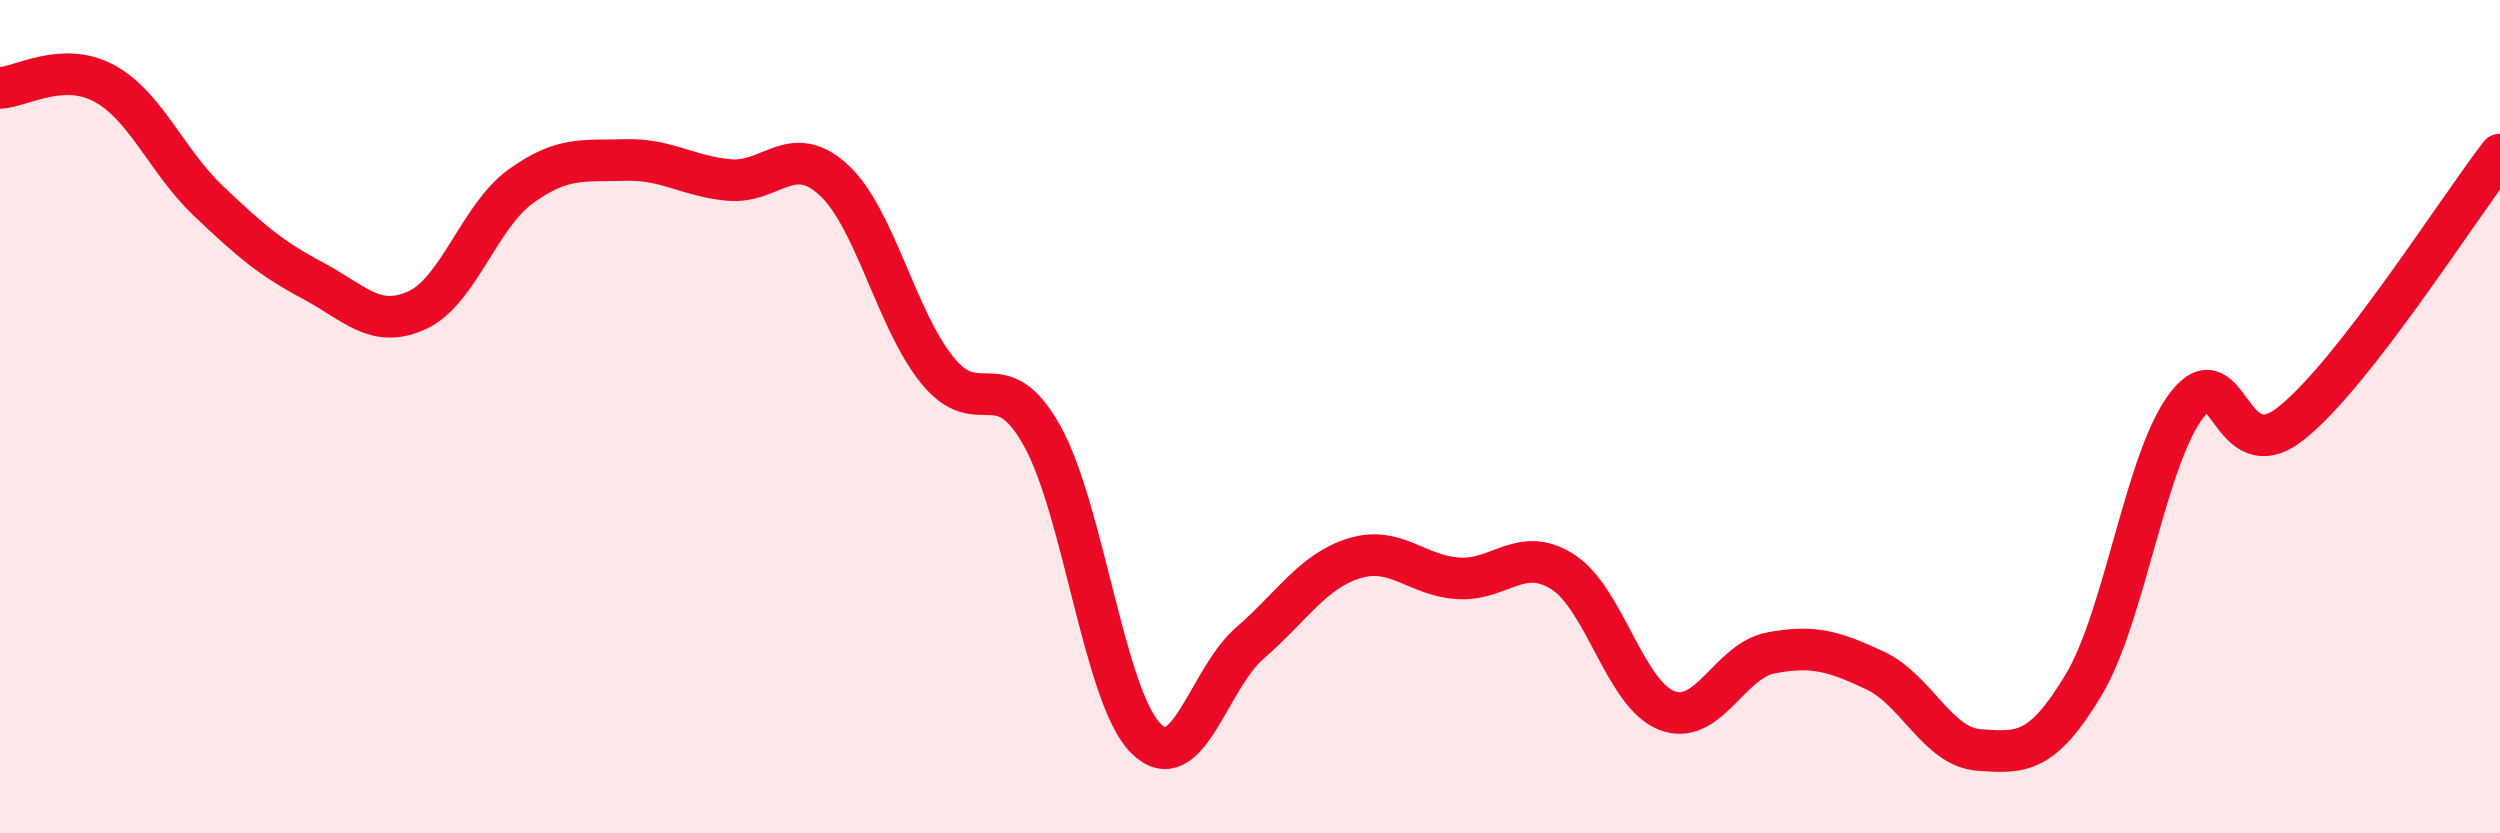
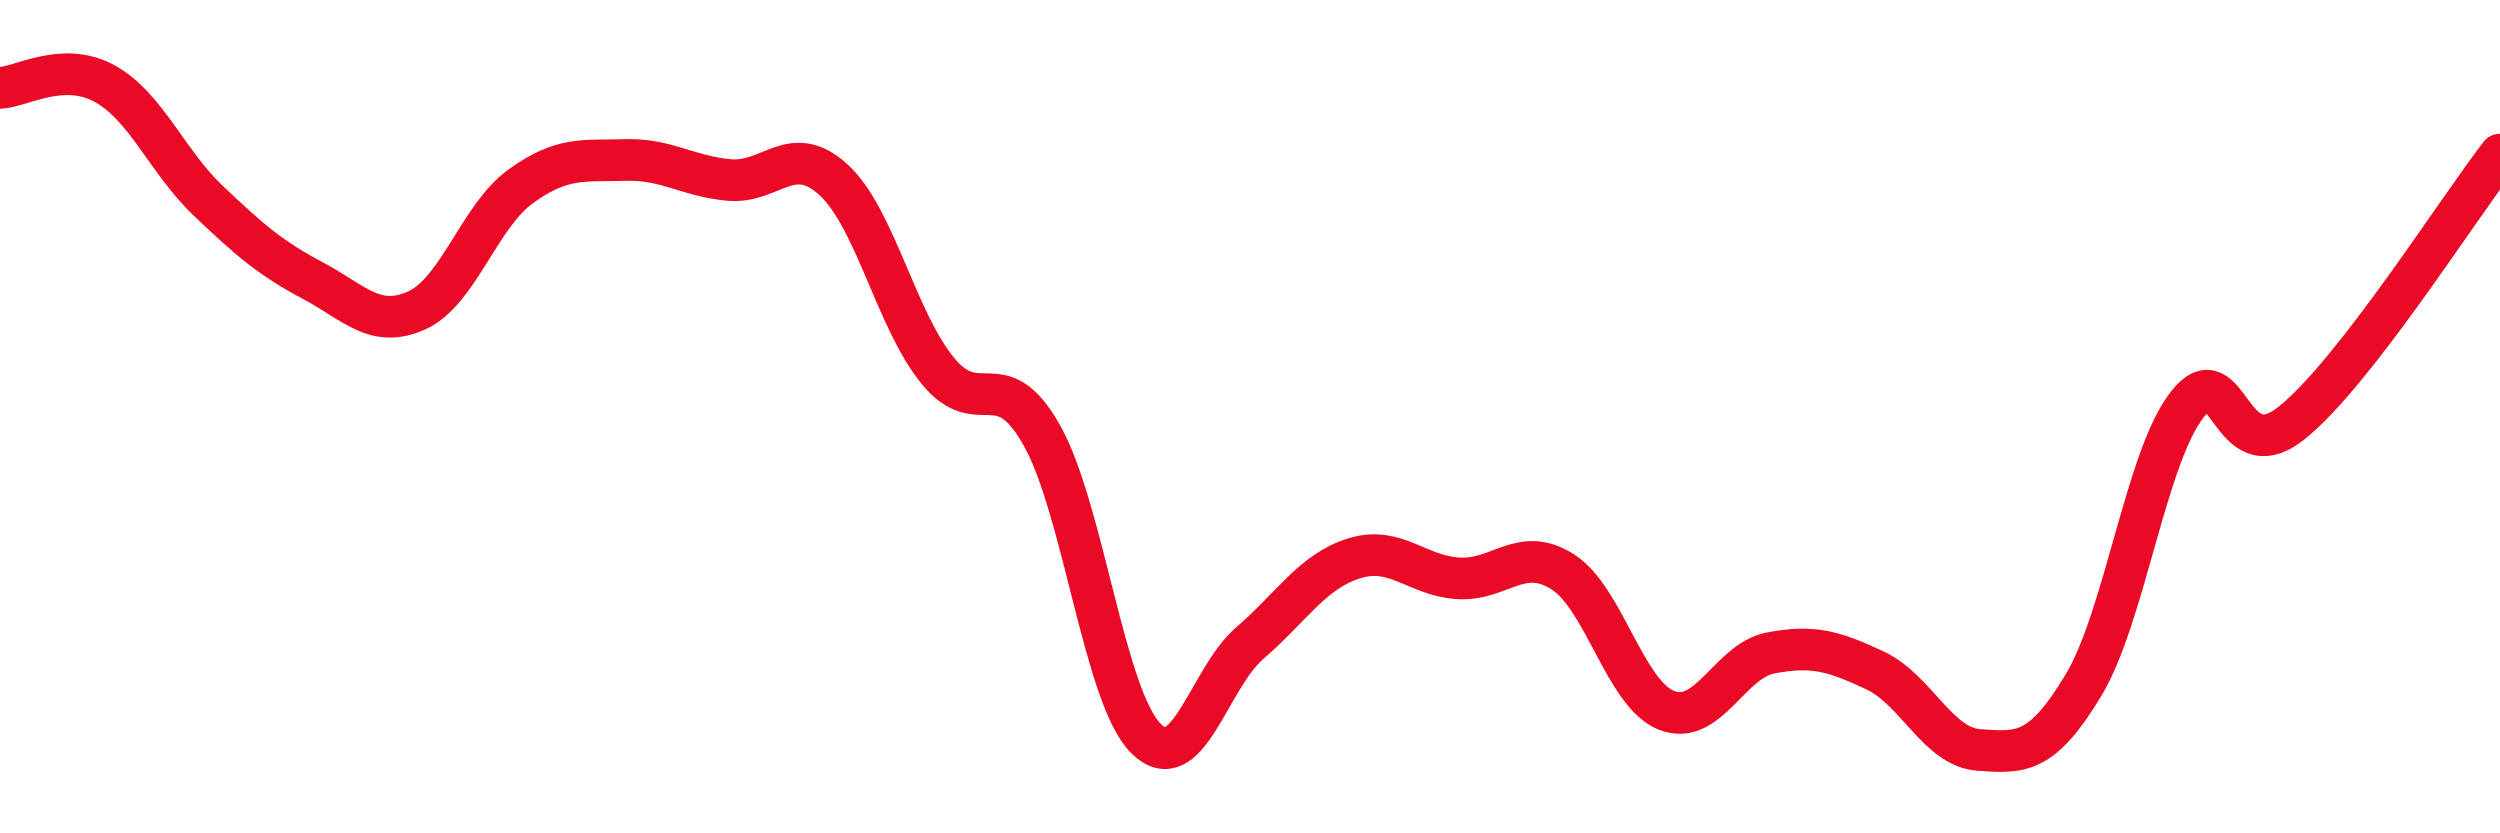
<svg xmlns="http://www.w3.org/2000/svg" width="60" height="20" viewBox="0 0 60 20">
-   <path d="M 0,2.11 C 0.5,2.09 1.5,1.46 2.5,2 C 3.5,2.54 4,3.87 5,4.82 C 6,5.77 6.5,6.2 7.5,6.73 C 8.5,7.26 9,7.9 10,7.45 C 11,7 11.5,5.19 12.5,4.47 C 13.5,3.75 14,3.87 15,3.84 C 16,3.81 16.5,4.23 17.5,4.32 C 18.5,4.41 19,3.4 20,4.31 C 21,5.22 21.5,7.66 22.5,8.89 C 23.5,10.12 24,8.67 25,10.44 C 26,12.21 26.5,16.72 27.5,17.72 C 28.5,18.72 29,16.29 30,15.43 C 31,14.57 31.5,13.71 32.5,13.4 C 33.5,13.09 34,13.82 35,13.88 C 36,13.94 36.5,13.09 37.5,13.72 C 38.5,14.35 39,16.66 40,17.05 C 41,17.44 41.5,15.86 42.5,15.67 C 43.5,15.48 44,15.62 45,16.09 C 46,16.56 46.5,17.93 47.5,18 C 48.5,18.07 49,18.11 50,16.45 C 51,14.79 51.5,10.96 52.5,9.7 C 53.5,8.44 53.5,11.35 55,10.15 C 56.5,8.95 59,5 60,3.71L60 20L0 20Z" fill="#EB0A25" opacity="0.1" stroke-linecap="round" stroke-linejoin="round" />
  <path d="M 0,2.11 C 0.5,2.09 1.5,1.46 2.5,2 C 3.5,2.54 4,3.87 5,4.82 C 6,5.77 6.5,6.2 7.5,6.73 C 8.5,7.26 9,7.9 10,7.45 C 11,7 11.5,5.19 12.5,4.47 C 13.5,3.75 14,3.87 15,3.84 C 16,3.81 16.5,4.23 17.5,4.32 C 18.5,4.41 19,3.4 20,4.31 C 21,5.22 21.5,7.66 22.5,8.89 C 23.5,10.12 24,8.67 25,10.44 C 26,12.21 26.5,16.72 27.5,17.72 C 28.5,18.72 29,16.29 30,15.43 C 31,14.57 31.5,13.71 32.5,13.4 C 33.5,13.09 34,13.82 35,13.88 C 36,13.94 36.5,13.09 37.5,13.72 C 38.5,14.35 39,16.66 40,17.05 C 41,17.44 41.5,15.86 42.5,15.67 C 43.5,15.48 44,15.62 45,16.09 C 46,16.56 46.5,17.93 47.5,18 C 48.5,18.07 49,18.11 50,16.45 C 51,14.79 51.5,10.96 52.5,9.7 C 53.5,8.44 53.5,11.35 55,10.15 C 56.5,8.95 59,5 60,3.71" stroke="#EB0A25" stroke-width="1" fill="none" stroke-linecap="round" stroke-linejoin="round" />
</svg>